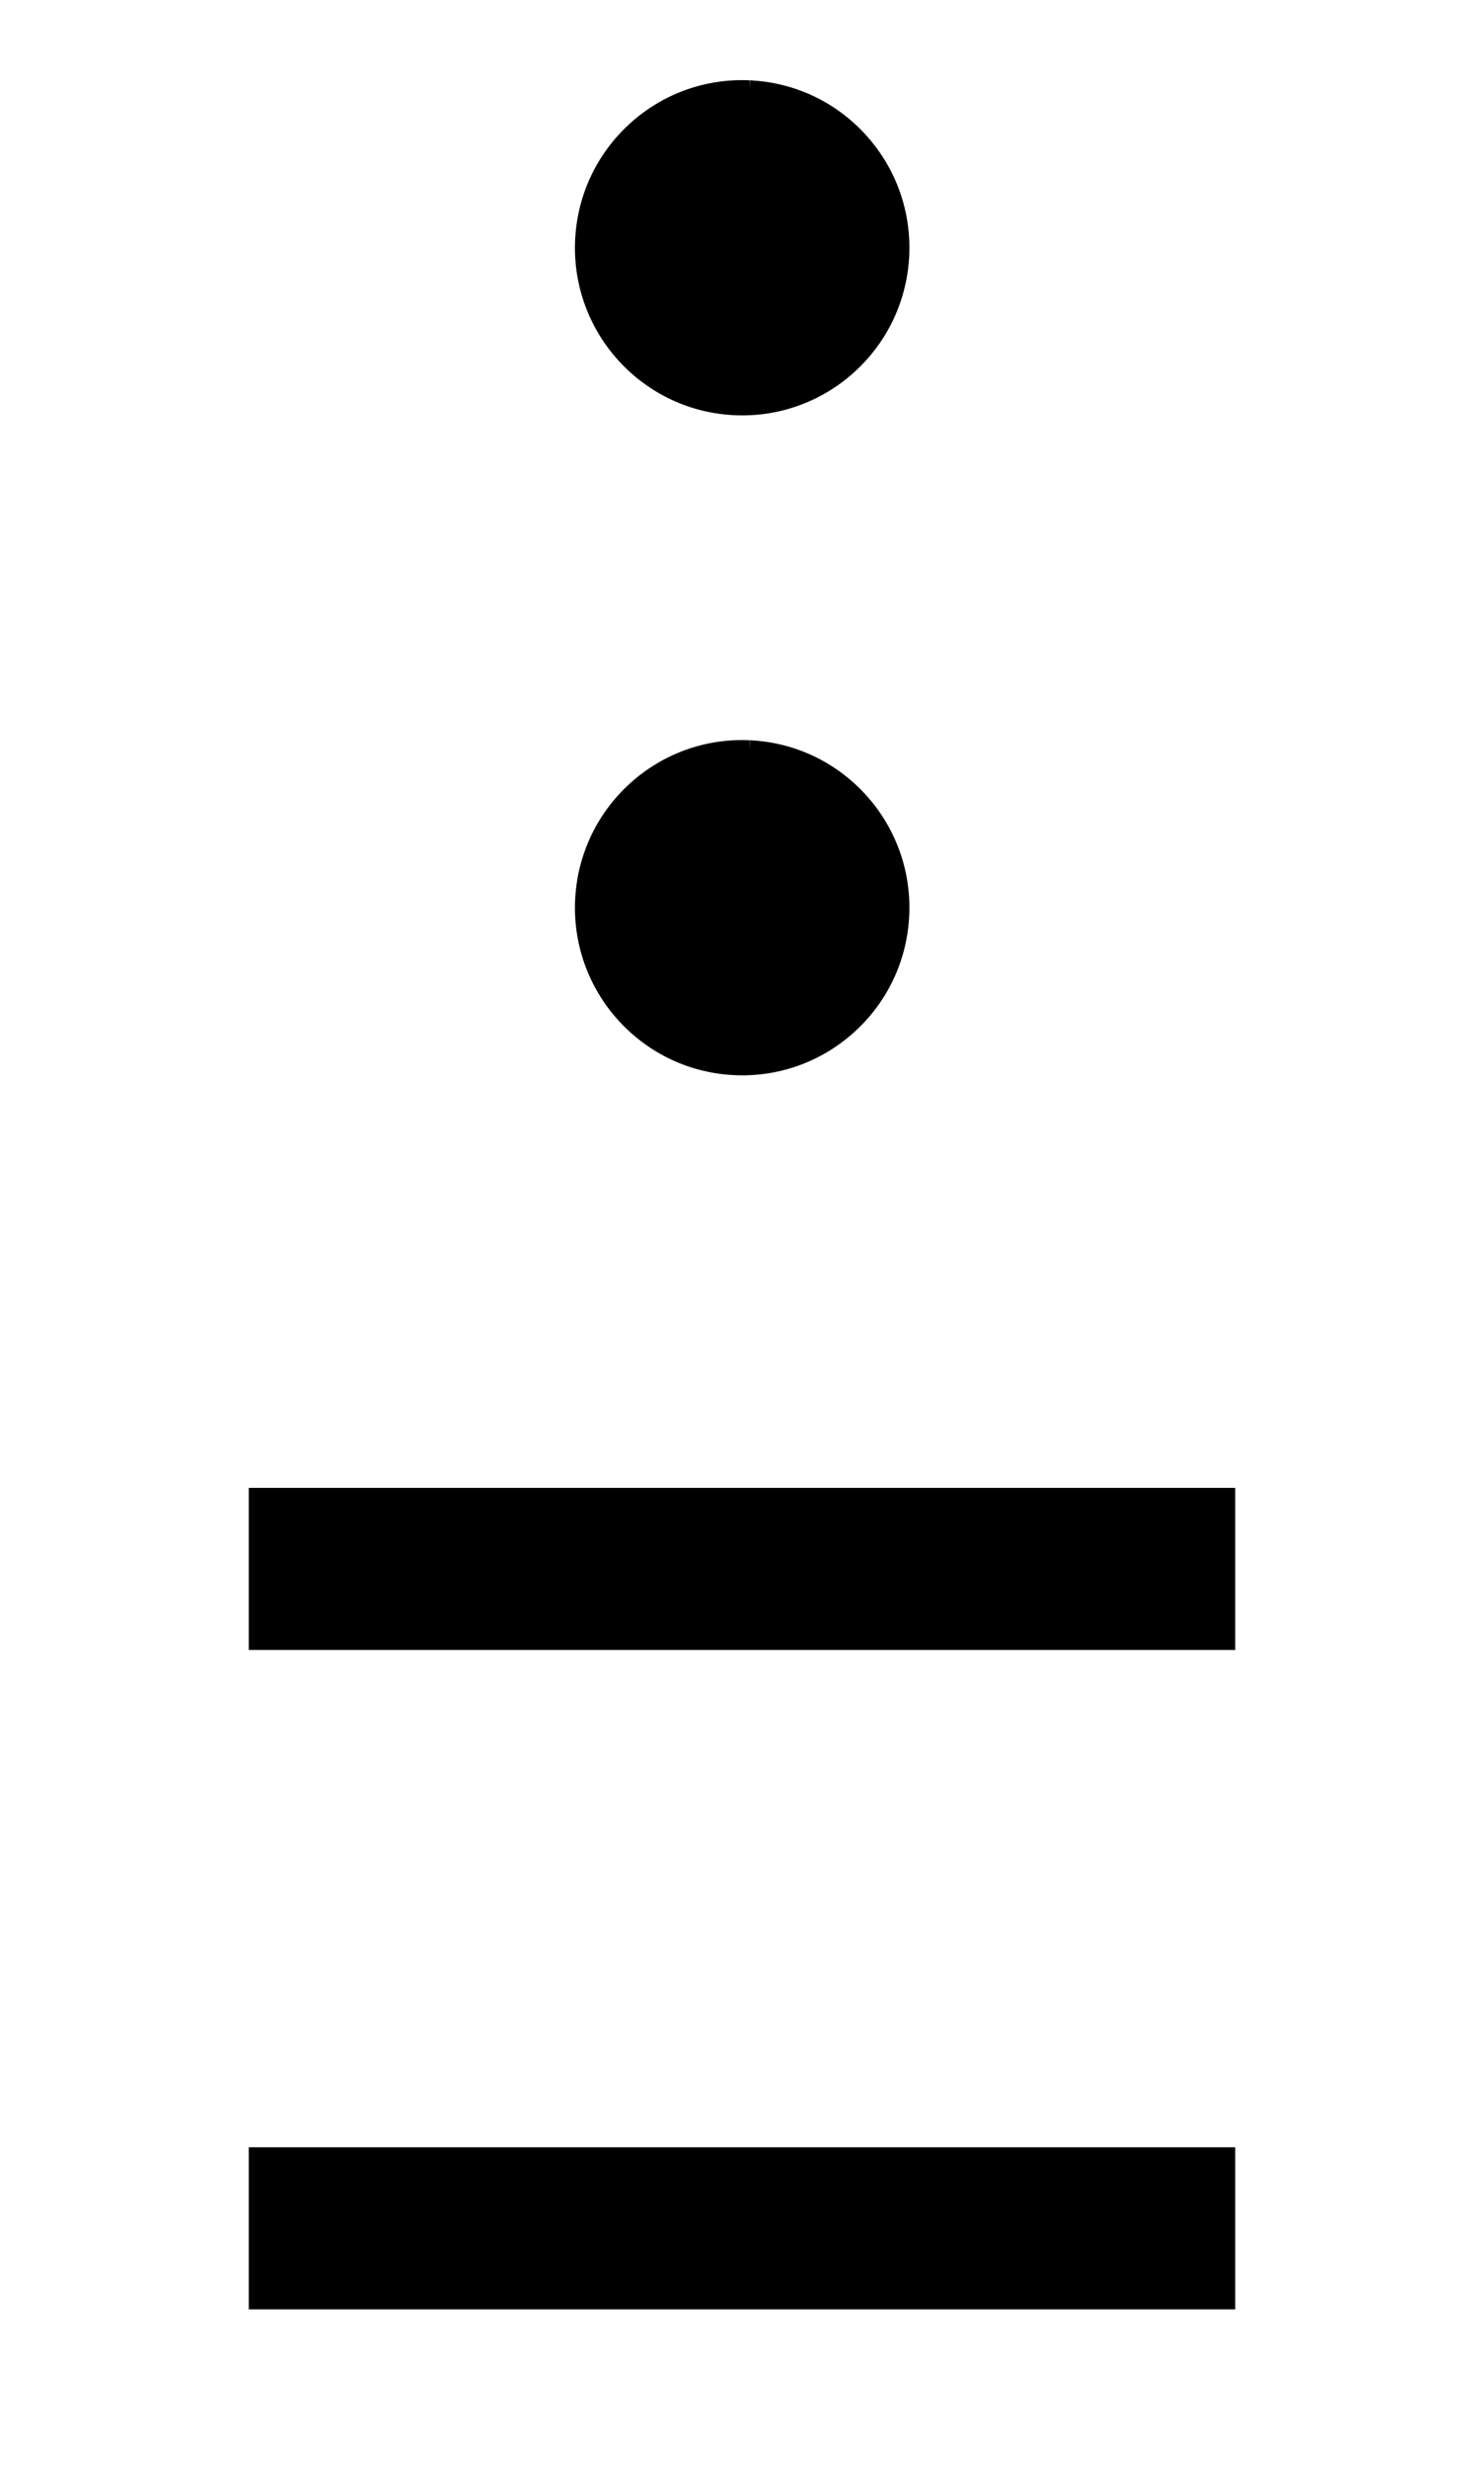
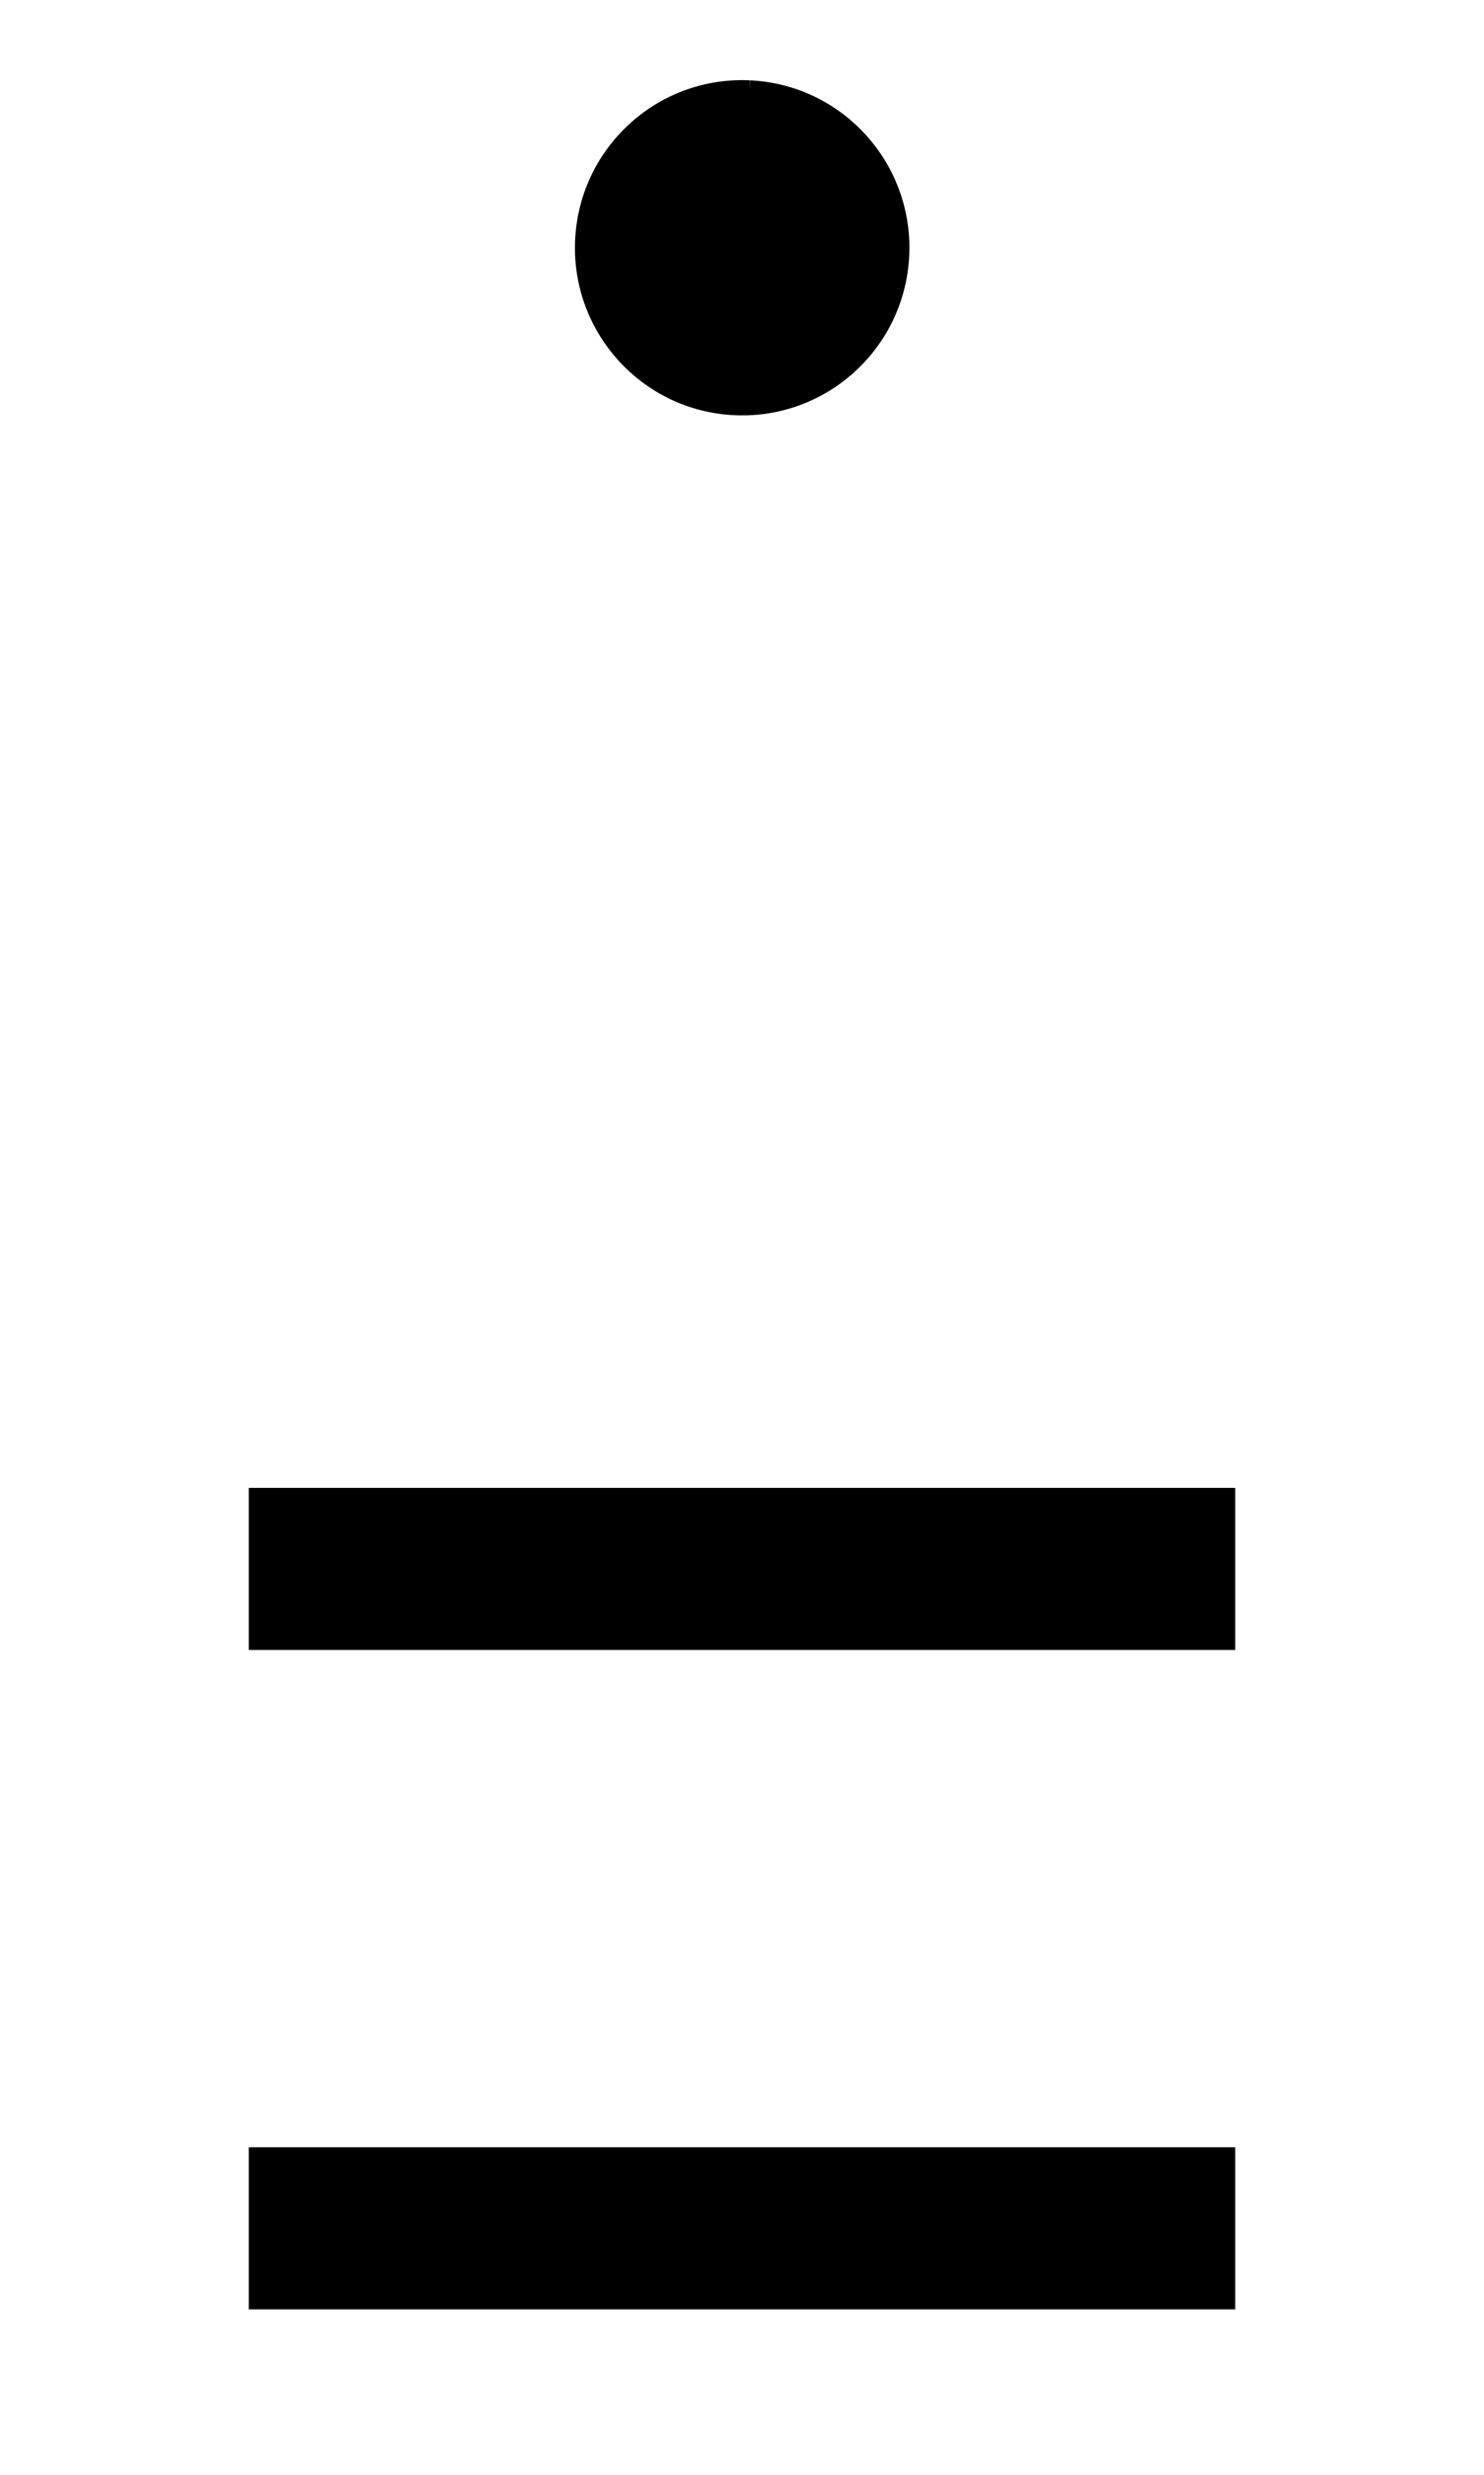
<svg xmlns="http://www.w3.org/2000/svg" xmlns:ns1="http://www.inkscape.org/namespaces/inkscape" xmlns:ns2="http://sodipodi.sourceforge.net/DTD/sodipodi-0.dtd" xmlns:xlink="http://www.w3.org/1999/xlink" width="450" height="750" id="svg2" version="1.1" ns1:version="0.48.2 r9819" ns2:docname="B1_1100_minor.svg">
  <defs id="defs4" />
  <ns2:namedview id="base" pagecolor="#ffffff" bordercolor="#666666" borderopacity="1.0" ns1:pageopacity="0.0" ns1:pageshadow="2" ns1:zoom="0.99" ns1:cx="-32.662138" ns1:cy="343.14896" ns1:document-units="px" ns1:current-layer="layer2" showgrid="false" ns1:snap-bbox="true" ns1:bbox-paths="true" ns1:bbox-nodes="true" ns1:snap-bbox-midpoints="true" ns1:window-width="1235" ns1:window-height="996" ns1:window-x="327" ns1:window-y="24" ns1:window-maximized="0" fit-margin-top="0" fit-margin-left="0" fit-margin-right="0" fit-margin-bottom="0" showborder="false" ns1:showpageshadow="false" />
  <g ns1:groupmode="layer" id="layer2" ns1:label="figure" transform="translate(-2.571,-303.362)">
-     <path transform="matrix(2.415,0,0,2.75,-629.824,-765.546)" ns2:end="11.028343" ns2:start="4.7744967" d="m 356.336,470.579 c 11.414,0.623 20.092,9.253 19.382,19.275 -0.71,10.022 -10.538,17.642 -21.952,17.018 -11.414,-0.623 -20.092,-9.253 -19.382,-19.275 0.695,-9.815 10.152,-17.366 21.346,-17.044 l -0.678,18.172 z" ns2:ry="18.181818" ns2:rx="20.707071" ns2:cy="488.72583" ns2:cx="355.05051" id="use3883" style="fill:#000000;fill-opacity:1;stroke:#000000;stroke-width:0.582;stroke-miterlimit:4;stroke-opacity:1;stroke-dasharray:none" ns2:type="arc" />
    <path transform="matrix(2.415,0,0,2.75,-629.824,-965.546)" ns2:end="11.028343" ns2:start="4.7744967" d="m 356.336,470.579 c 11.414,0.623 20.092,9.253 19.382,19.275 -0.71,10.022 -10.538,17.642 -21.952,17.018 -11.414,-0.623 -20.092,-9.253 -19.382,-19.275 0.695,-9.815 10.152,-17.366 21.346,-17.044 l -0.678,18.172 z" ns2:ry="18.181818" ns2:rx="20.707071" ns2:cy="488.72583" ns2:cx="355.05051" id="use3889" style="fill:#000000;fill-opacity:1;stroke:#000000;stroke-width:0.582;stroke-miterlimit:4;stroke-opacity:1;stroke-dasharray:none" ns2:type="arc" />
    <rect style="fill:#000000;fill-opacity:1;stroke:#000000;stroke-width:1;stroke-linecap:round;stroke-miterlimit:4;stroke-opacity:1;stroke-dasharray:none;stroke-dashoffset:0" id="rect3011" width="298.11" height="48.11" x="78.517" y="754.777" />
    <use x="0" y="0" xlink:href="#rect3011" id="use3781" transform="translate(9.5772188e-7,199.835)" width="450" height="750" />
  </g>
</svg>